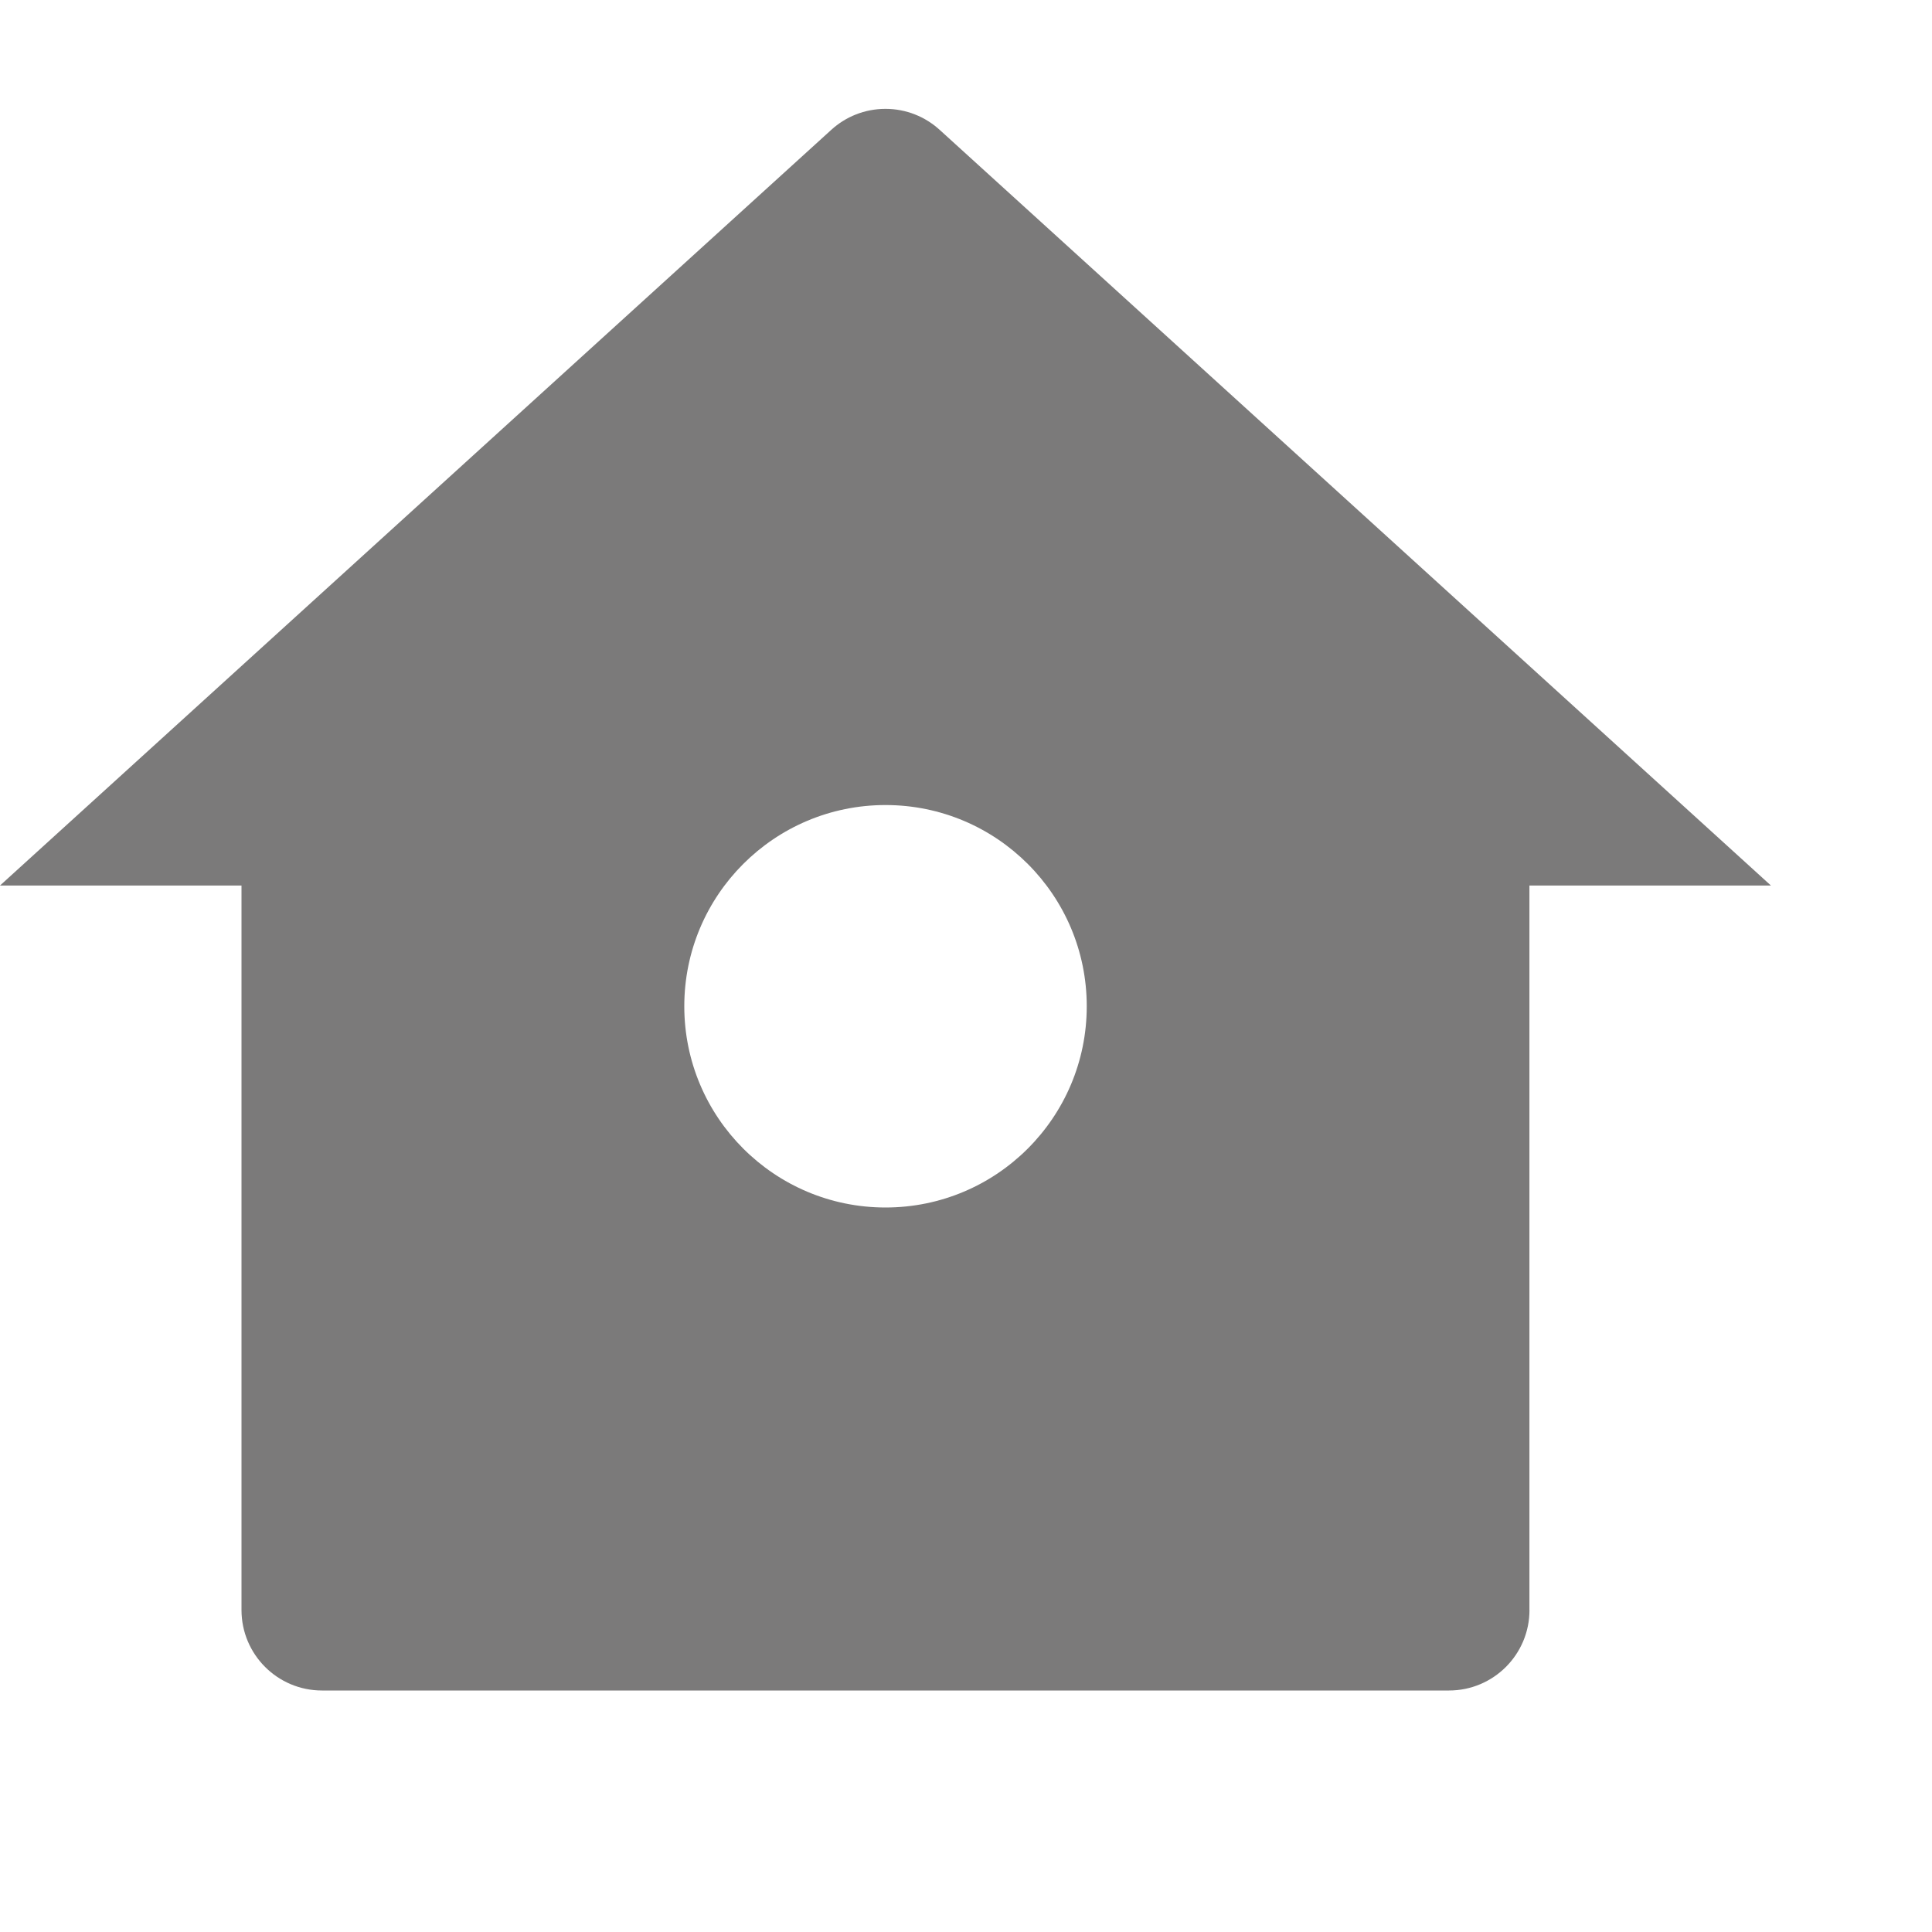
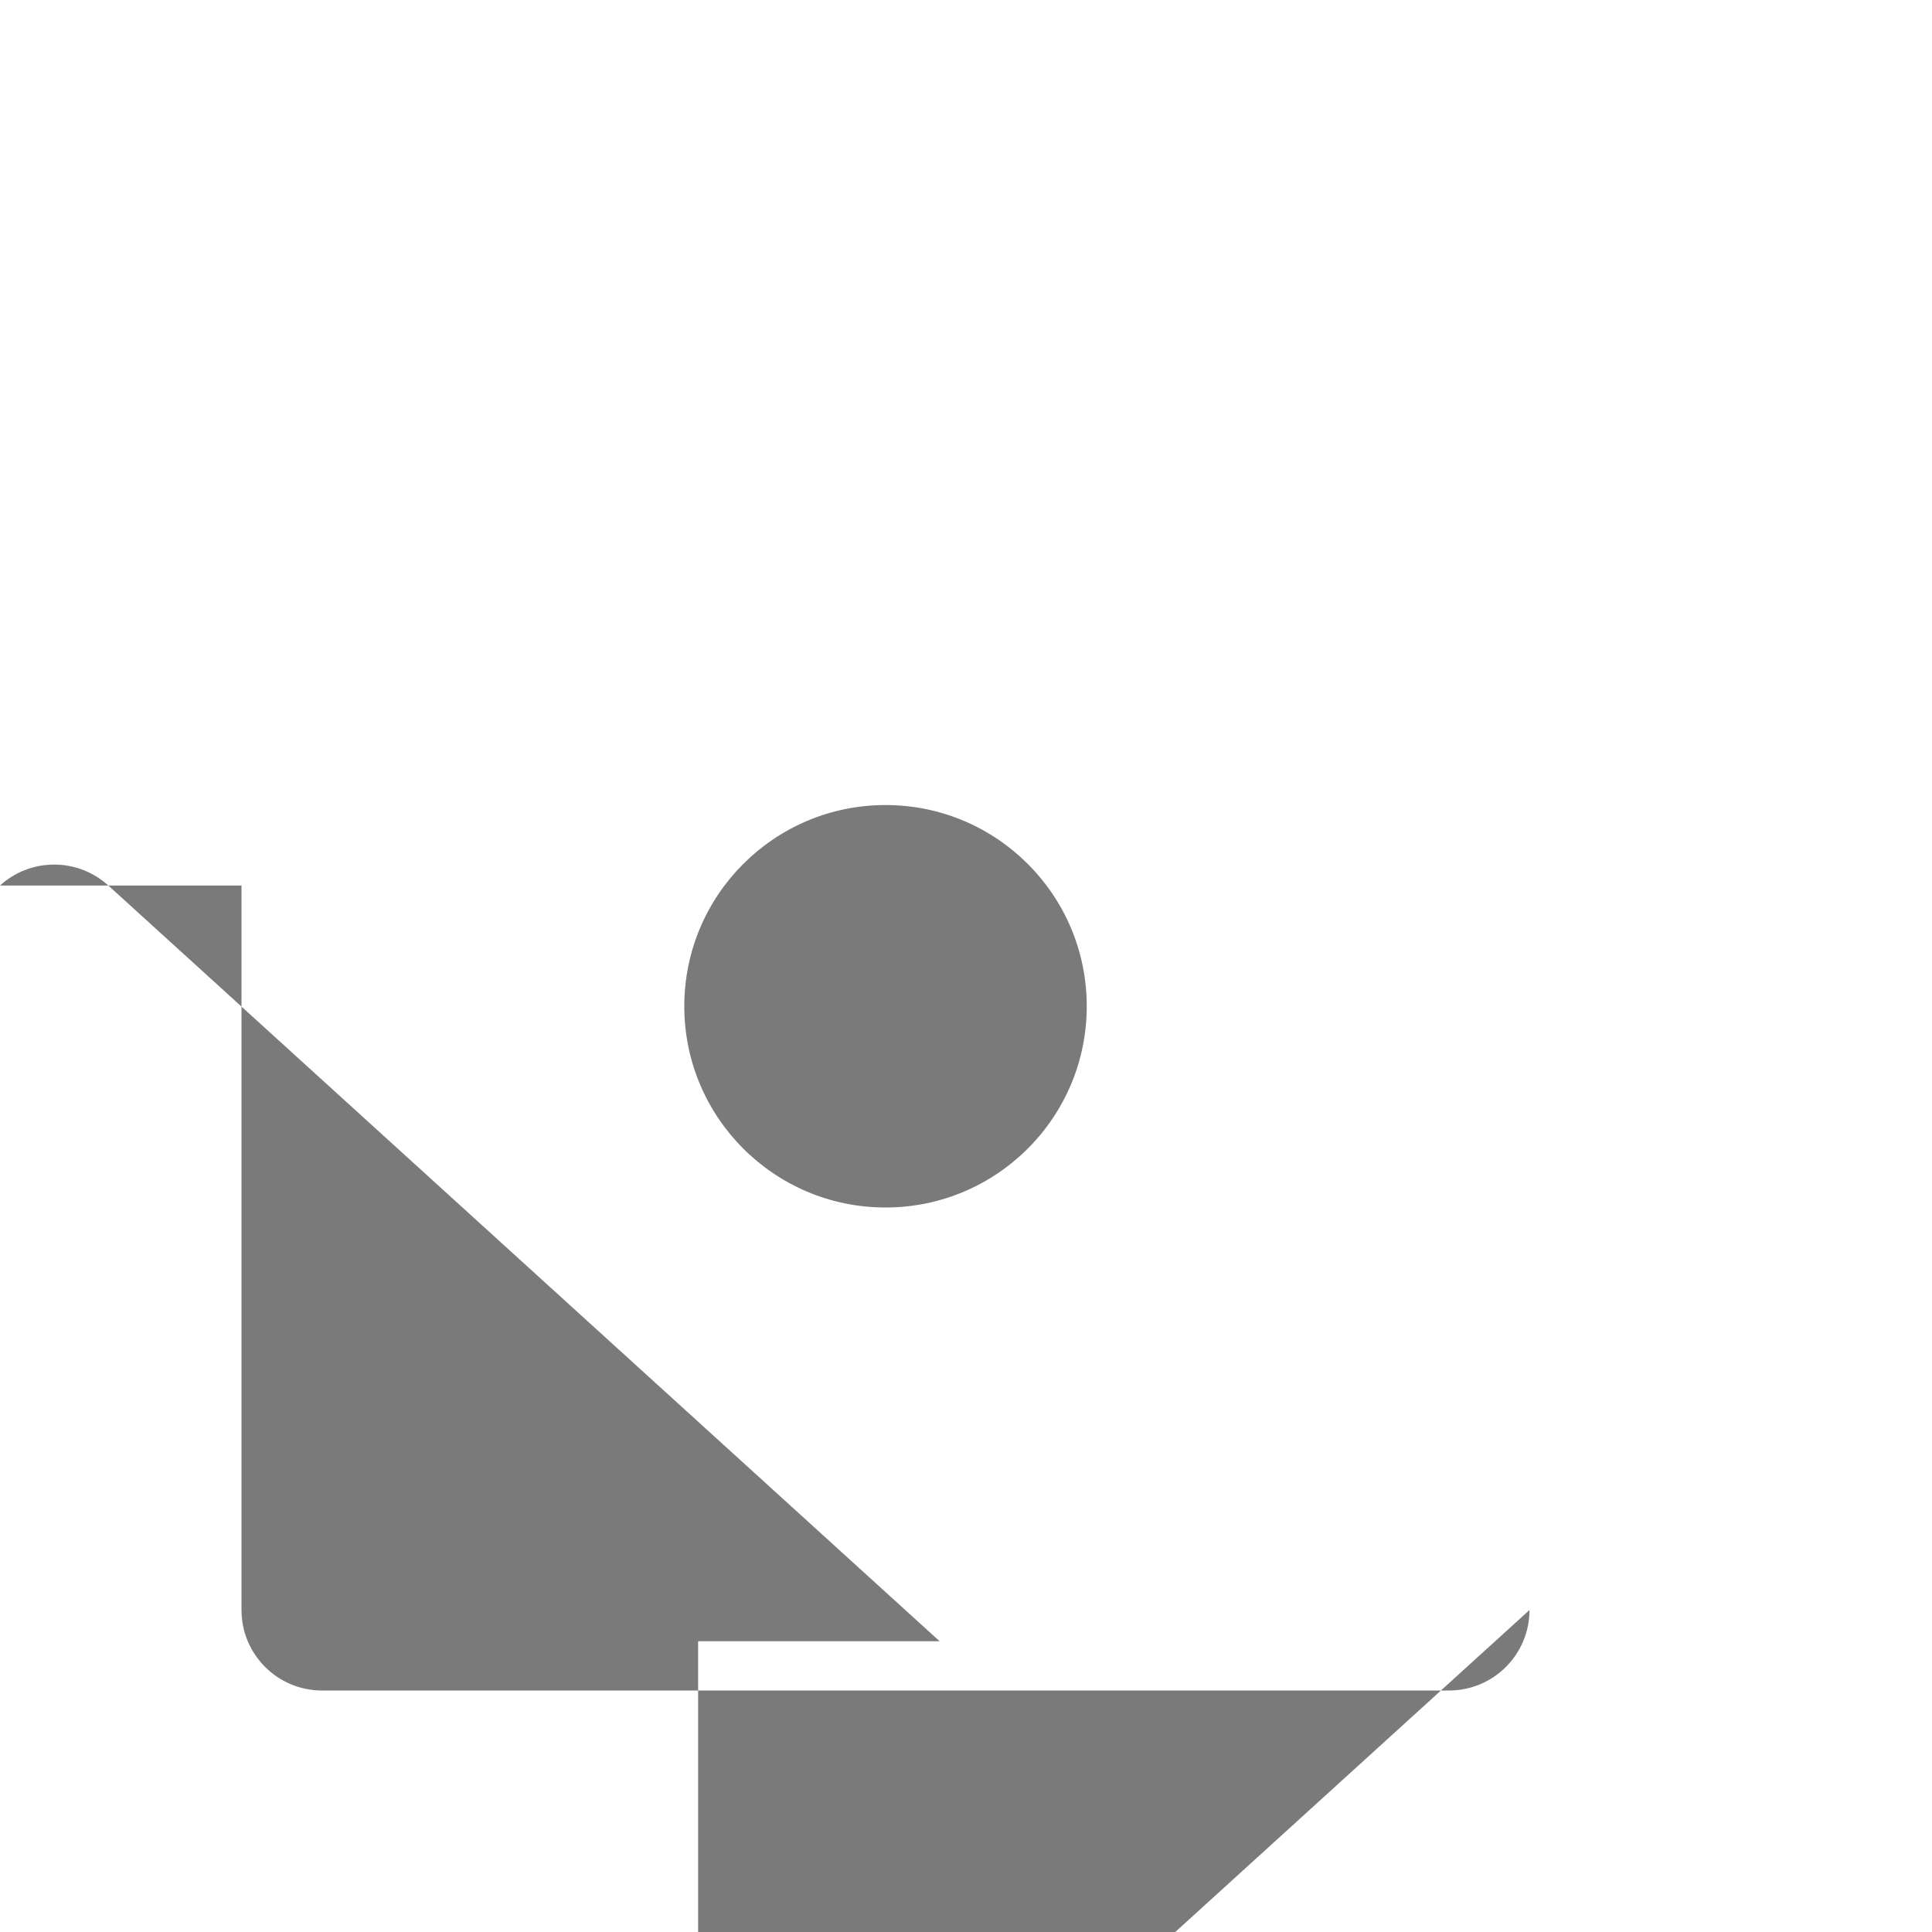
<svg xmlns="http://www.w3.org/2000/svg" viewBox="0 0 32 32" width="24" height="24" style="fill: rgba(123, 122, 122, 1);">
-   <path d="M25.333 26.667c0 0.736-0.597 1.333-1.333 1.333v0h-18.667c-0.736 0-1.333-0.597-1.333-1.333v0-12h-4l13.769-12.517c0.236-0.215 0.551-0.347 0.897-0.347s0.661 0.132 0.898 0.348l-0.001-0.001 13.769 12.517h-4v12zM14.667 20c1.841 0 3.333-1.492 3.333-3.333s-1.492-3.333-3.333-3.333v0c-1.841 0-3.333 1.492-3.333 3.333s1.492 3.333 3.333 3.333v0z" />
+   <path d="M25.333 26.667c0 0.736-0.597 1.333-1.333 1.333v0h-18.667c-0.736 0-1.333-0.597-1.333-1.333v0-12h-4c0.236-0.215 0.551-0.347 0.897-0.347s0.661 0.132 0.898 0.348l-0.001-0.001 13.769 12.517h-4v12zM14.667 20c1.841 0 3.333-1.492 3.333-3.333s-1.492-3.333-3.333-3.333v0c-1.841 0-3.333 1.492-3.333 3.333s1.492 3.333 3.333 3.333v0z" />
</svg>